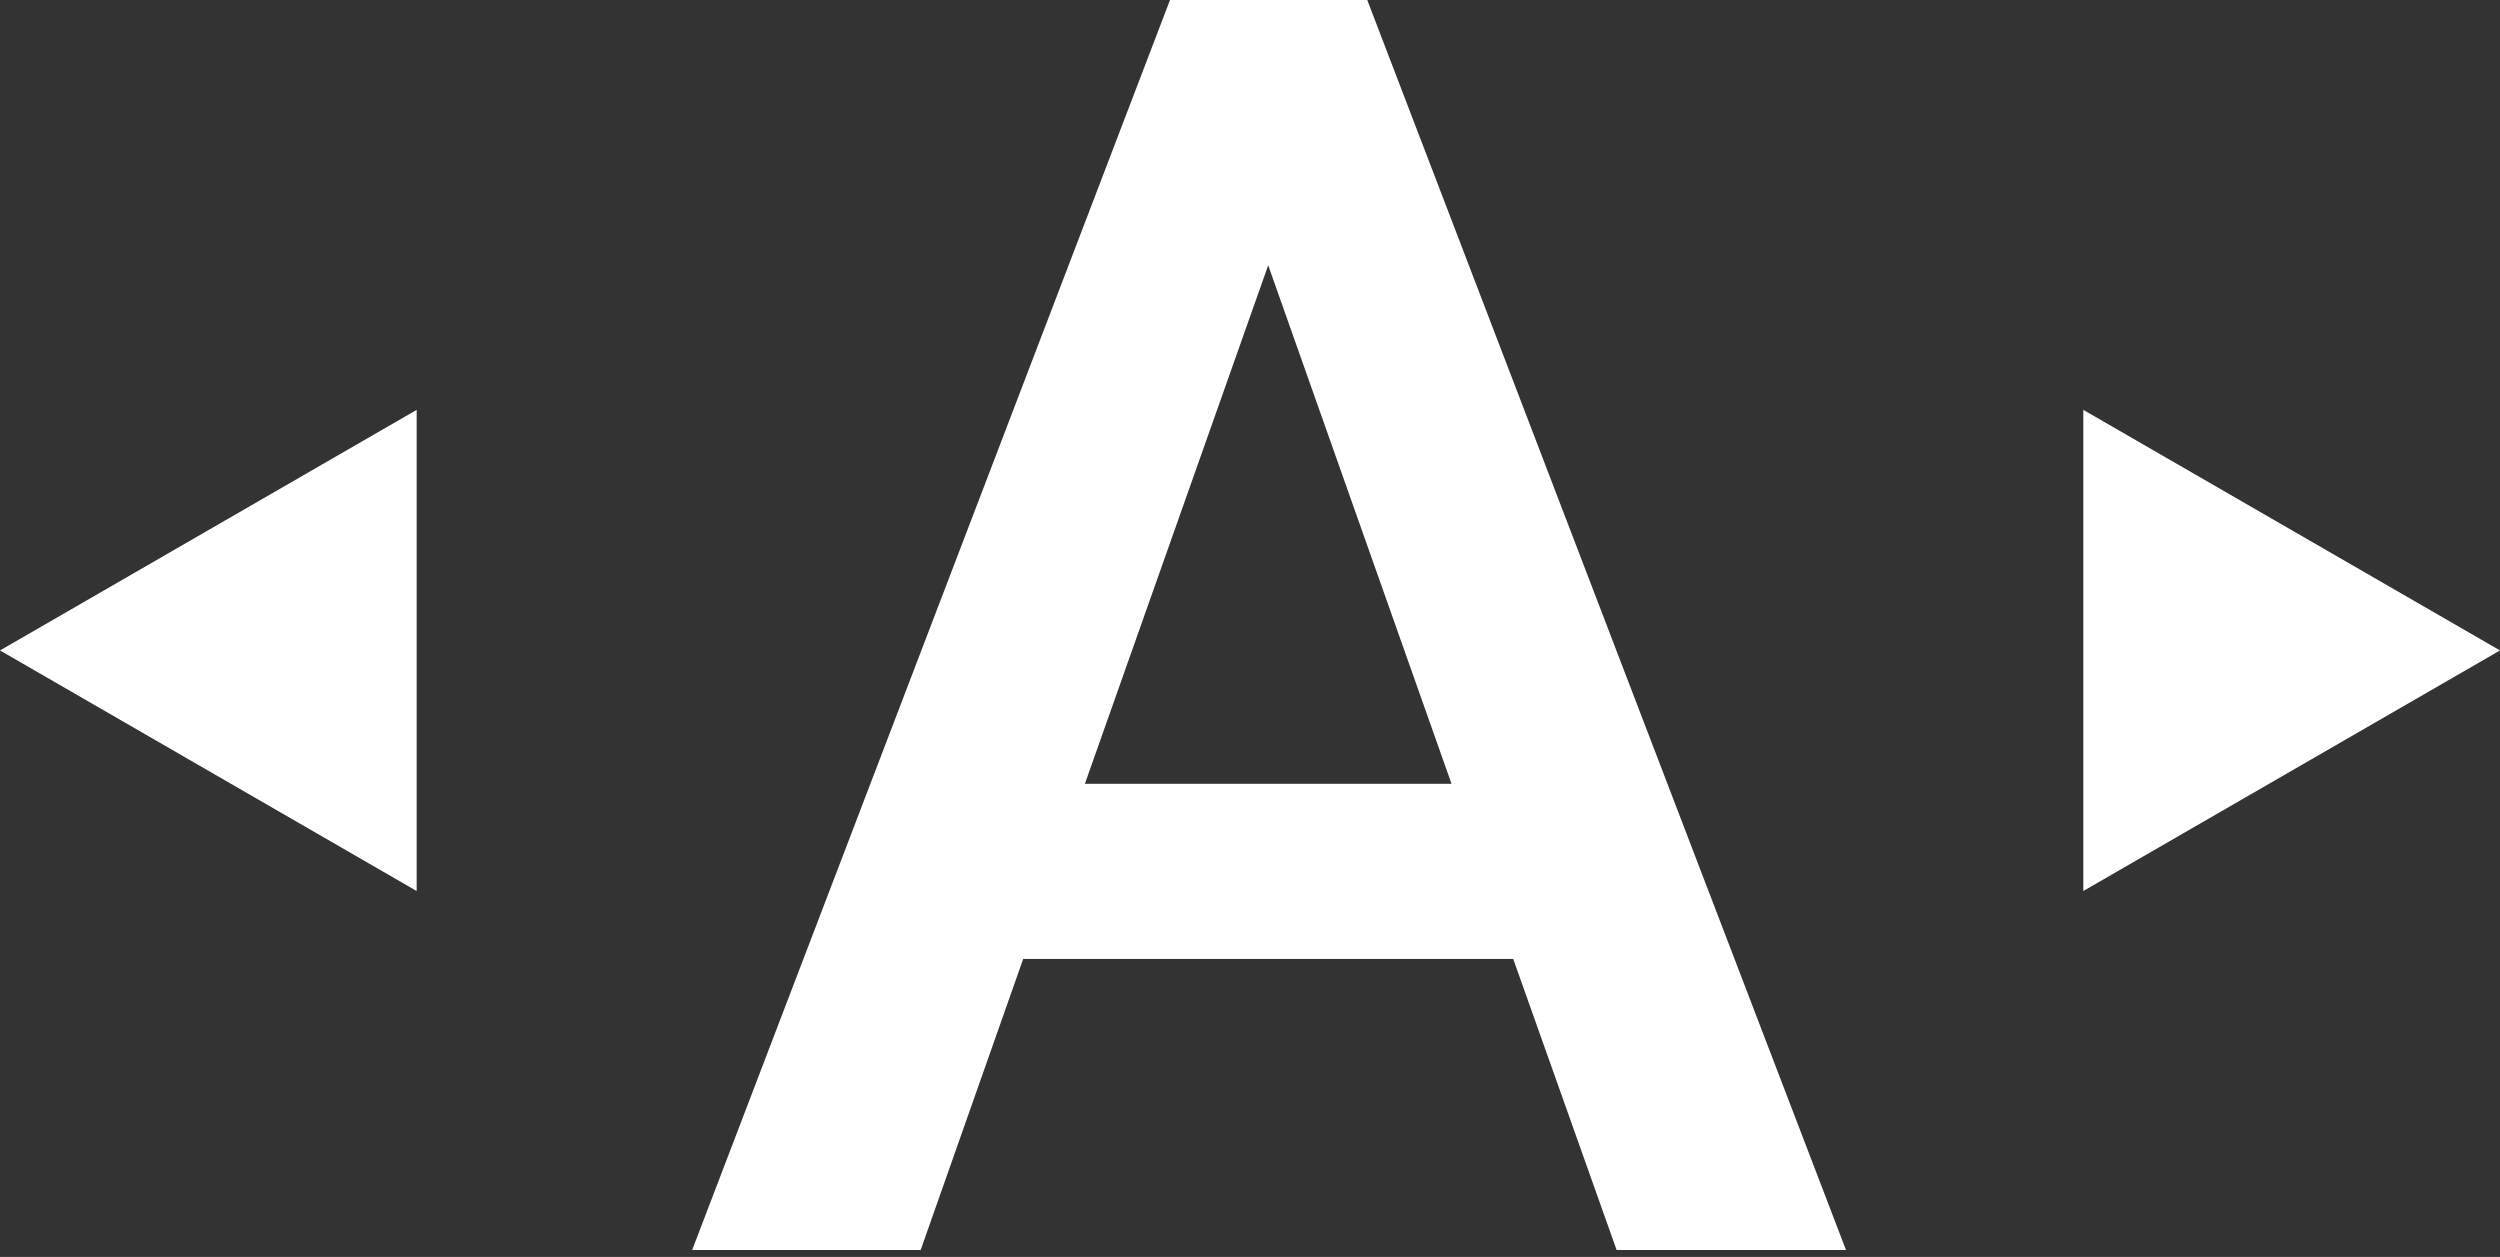
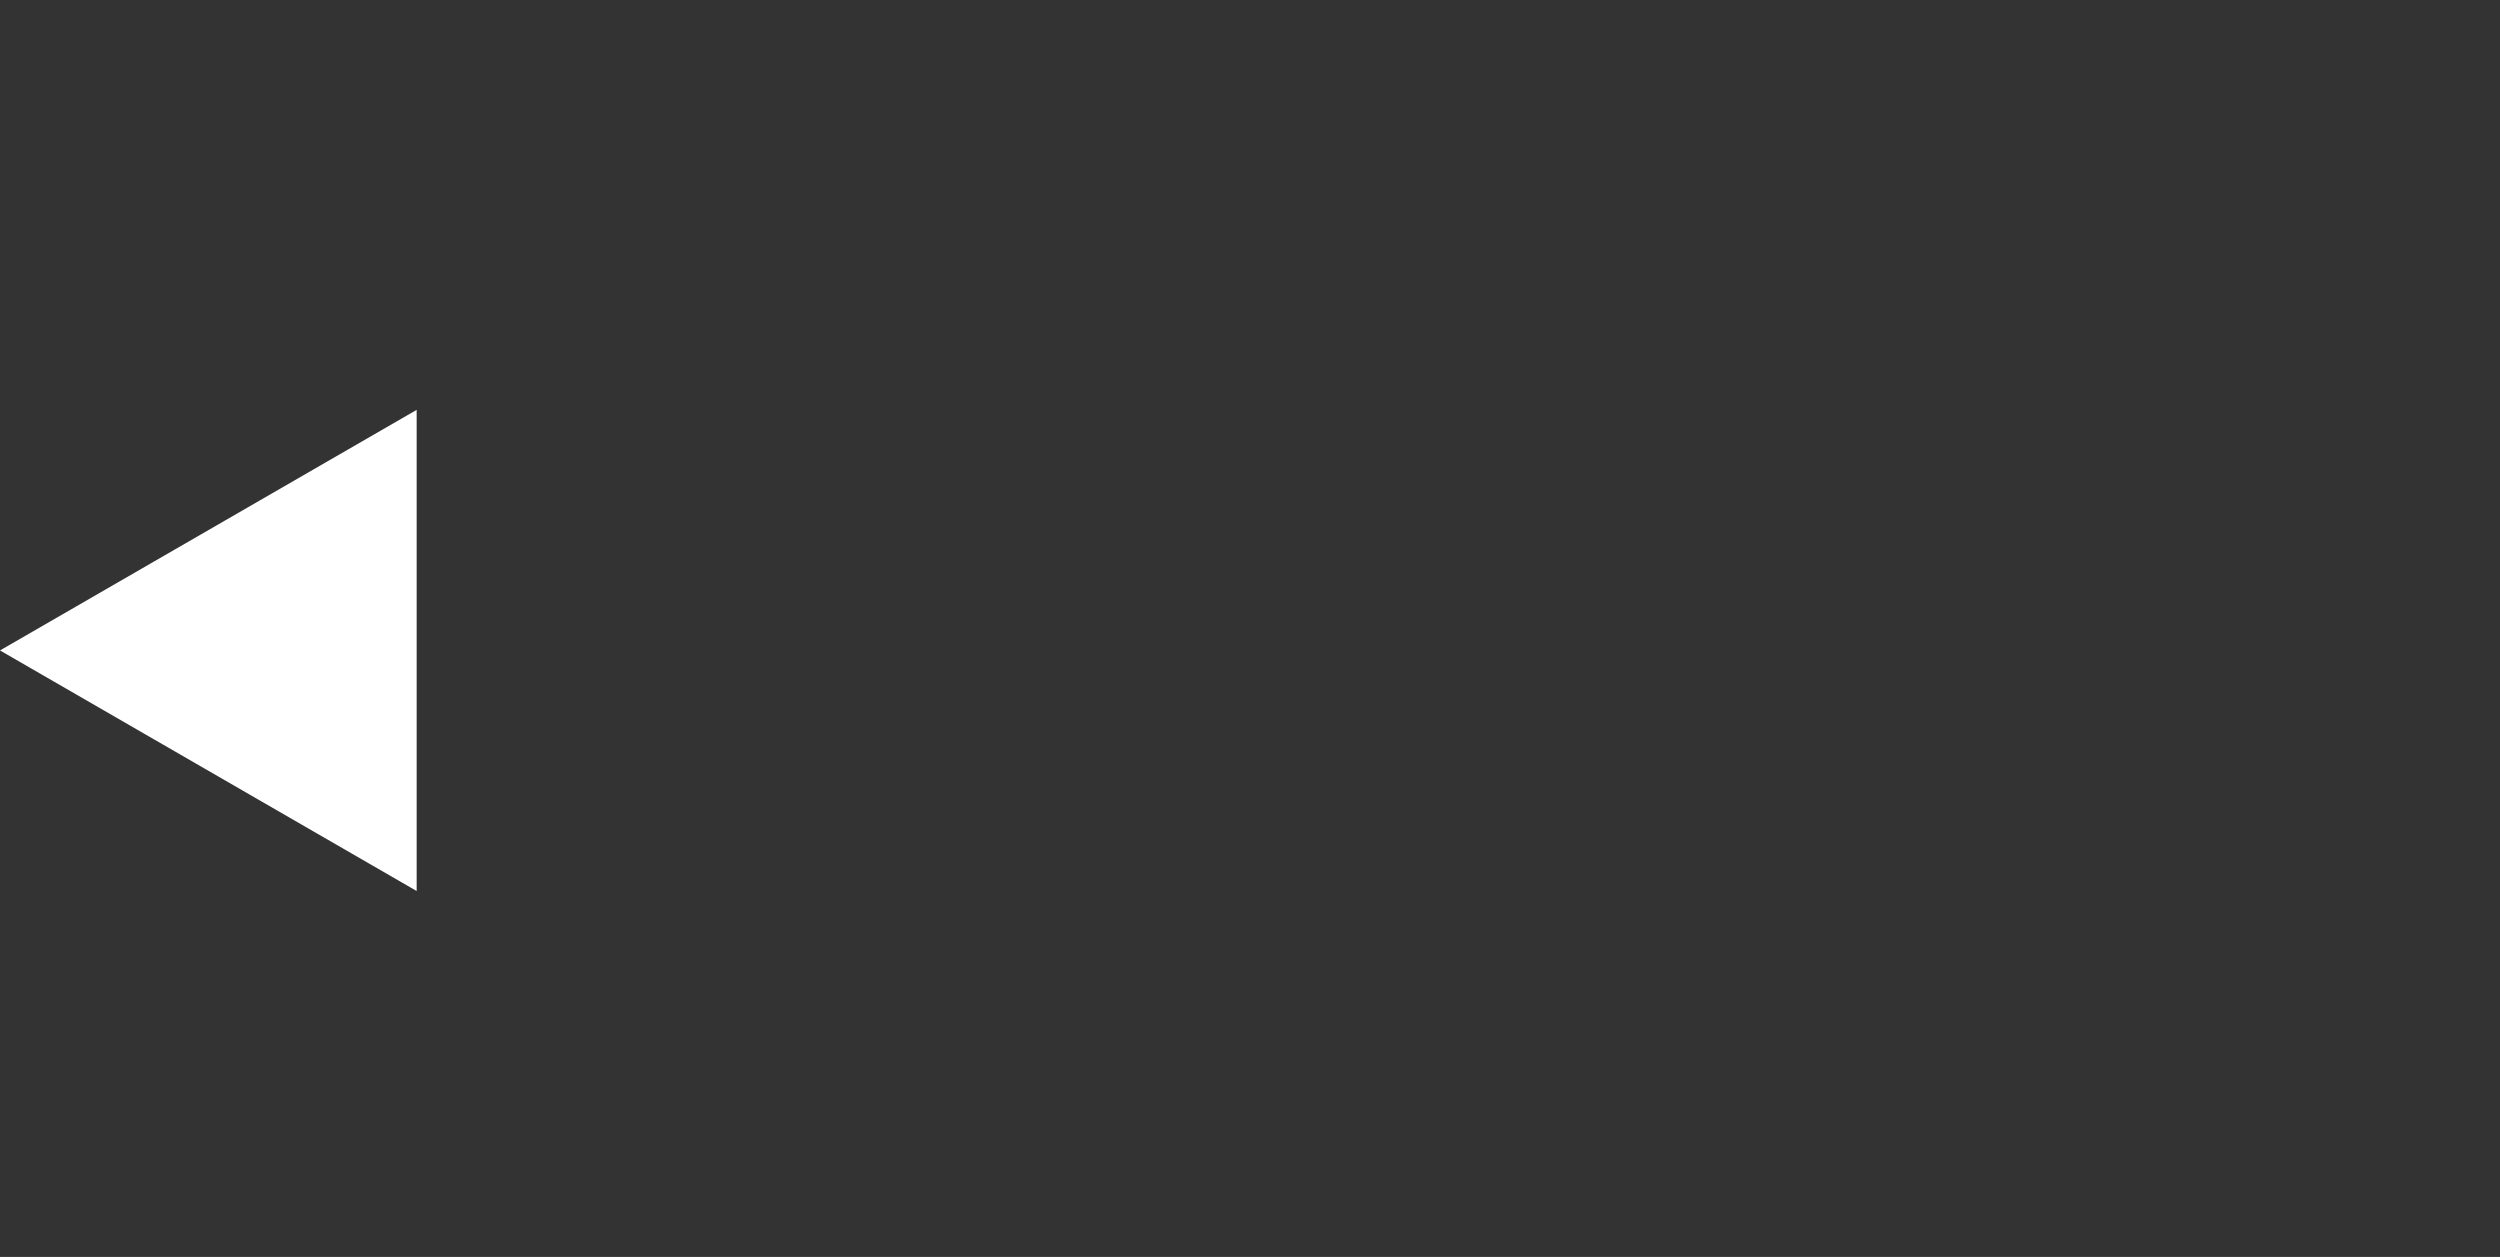
<svg xmlns="http://www.w3.org/2000/svg" width="181" height="91" viewBox="0 0 181 91" fill="none">
  <rect x="0" y="0" width="181" height="91" fill="#333333" stroke="none" />
-   <path d="M109.557 69.429H74.078L66.656 90.5H50.112L84.709 0H98.989L133.65 90.5H117.043L109.557 69.429ZM78.545 56.749H105.091L91.818 19.206L78.545 56.749Z" fill="white" />
  <path d="M-8.79081e-07 47.092L30.166 29.675L30.166 64.509L-8.79081e-07 47.092Z" fill="white" />
-   <path d="M181 47.092L150.833 29.675L150.833 64.509L181 47.092Z" fill="white" />
</svg>